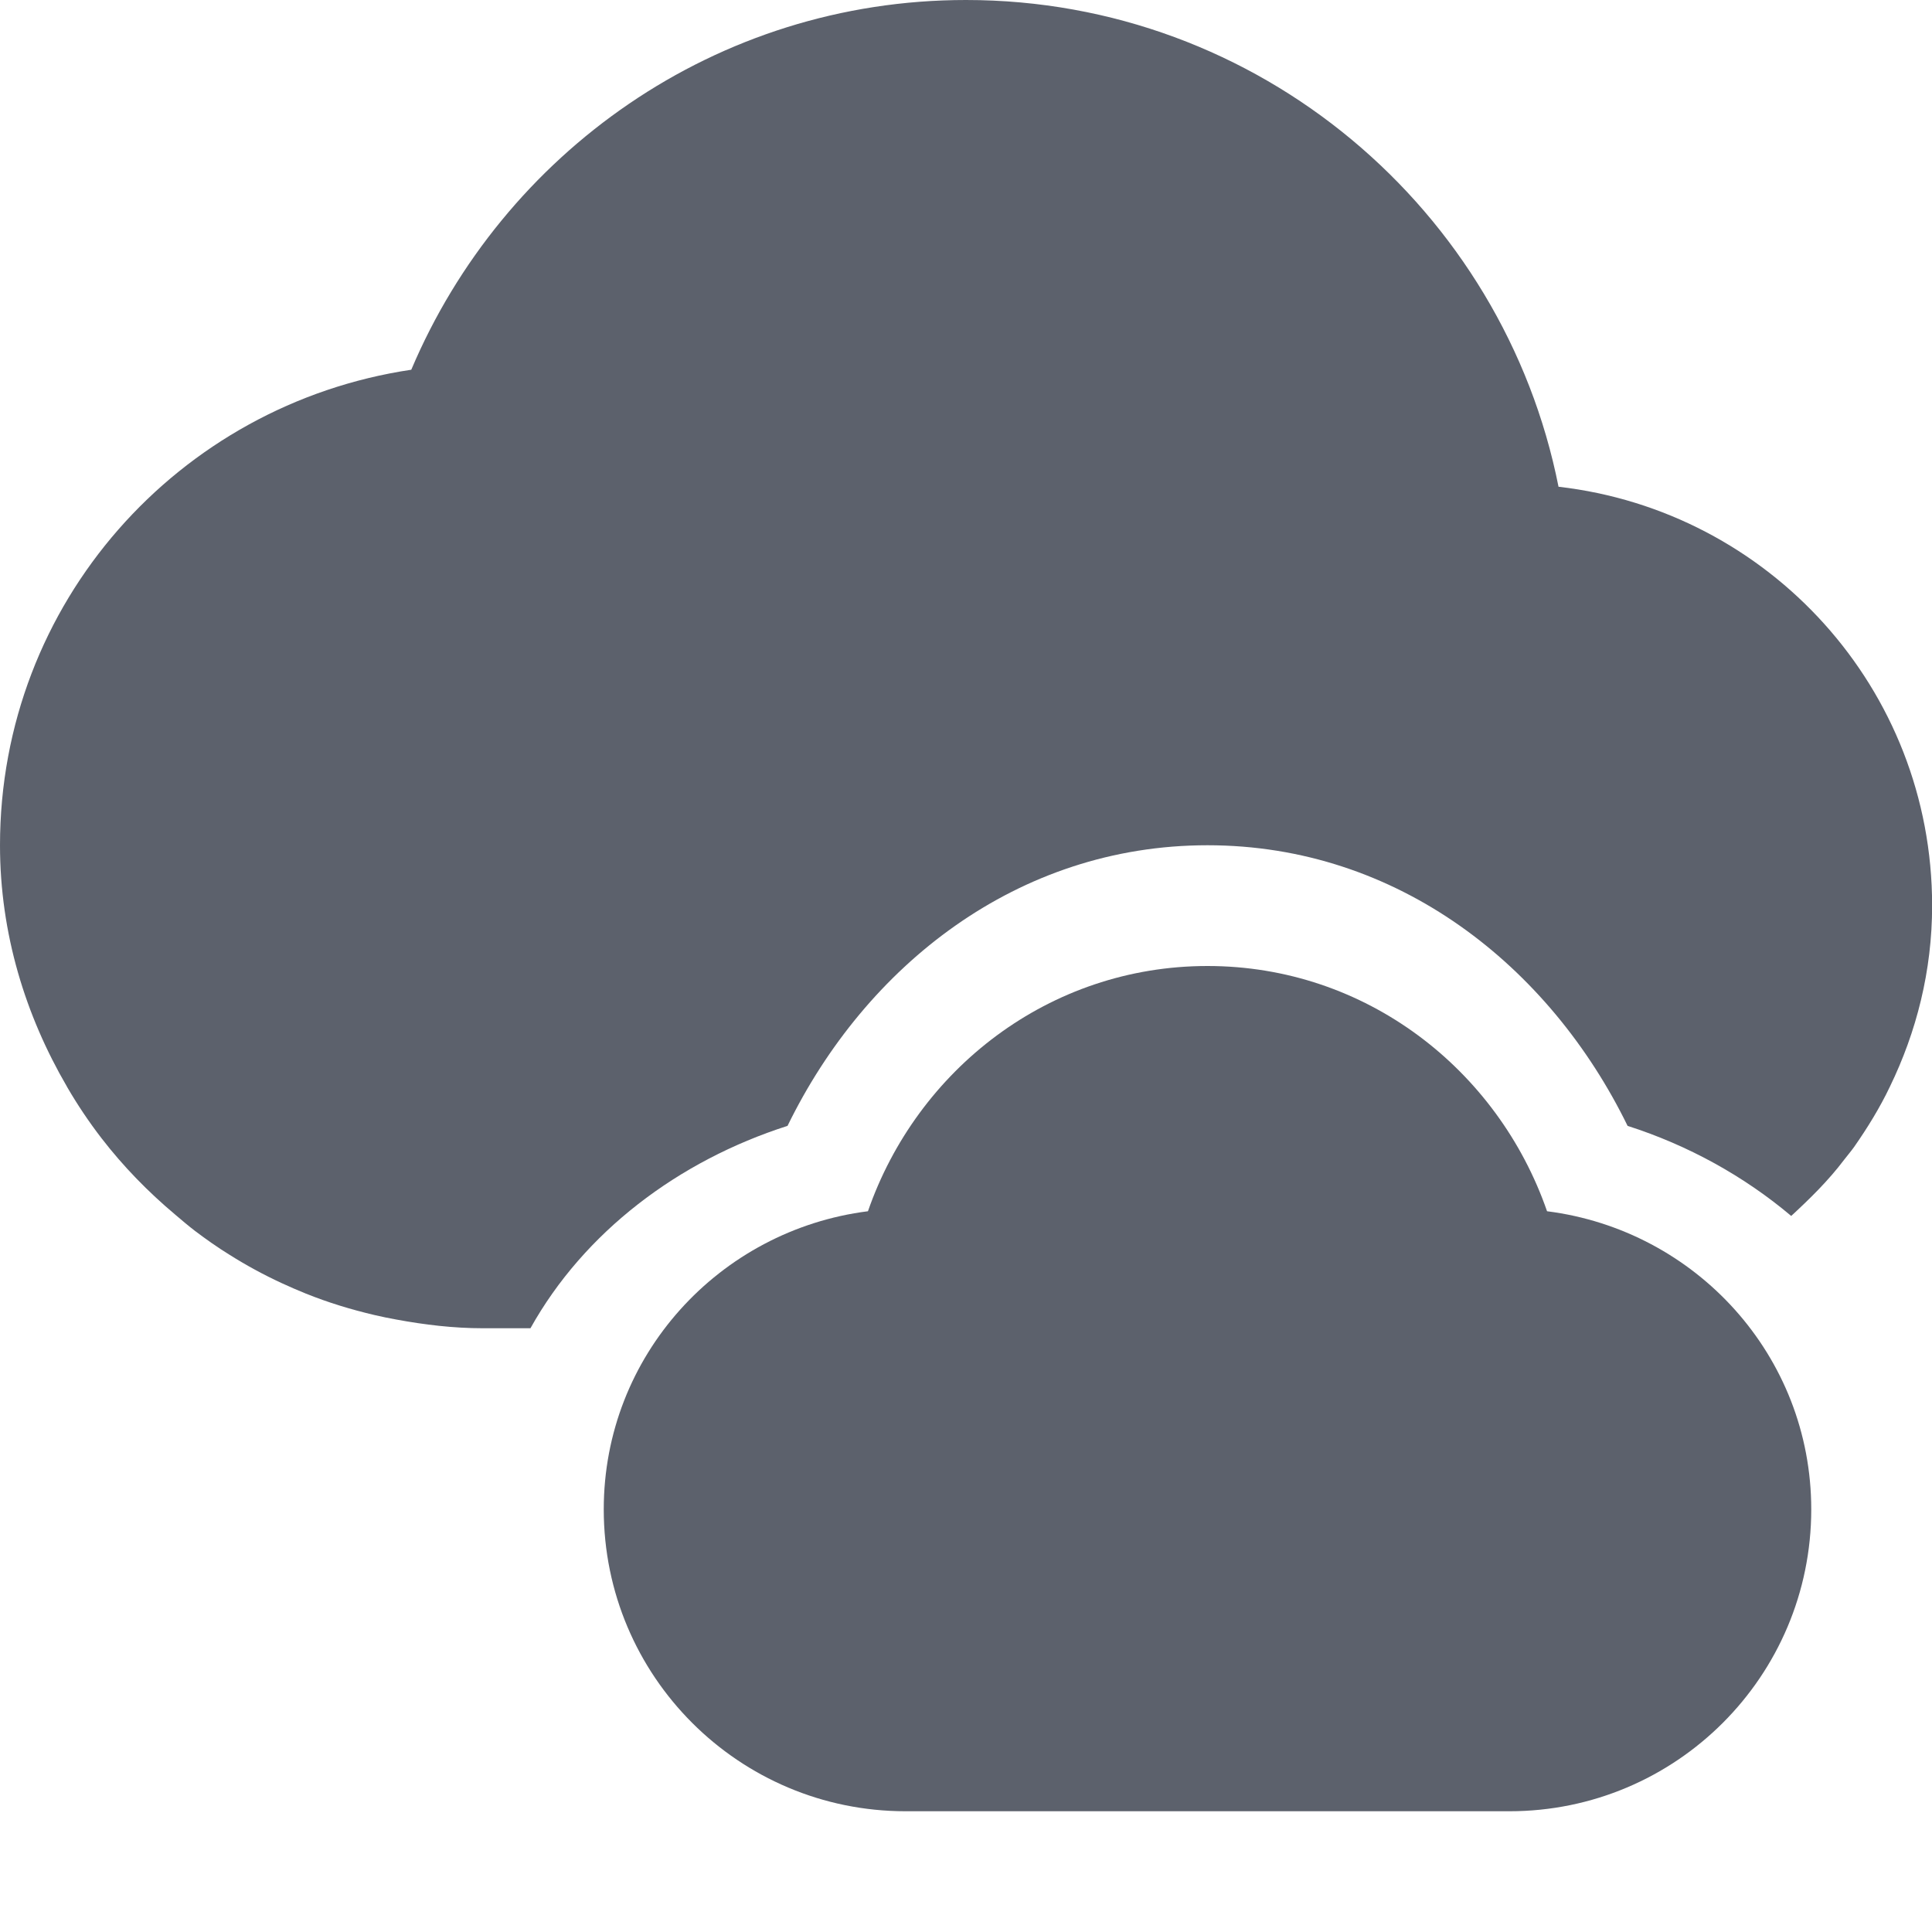
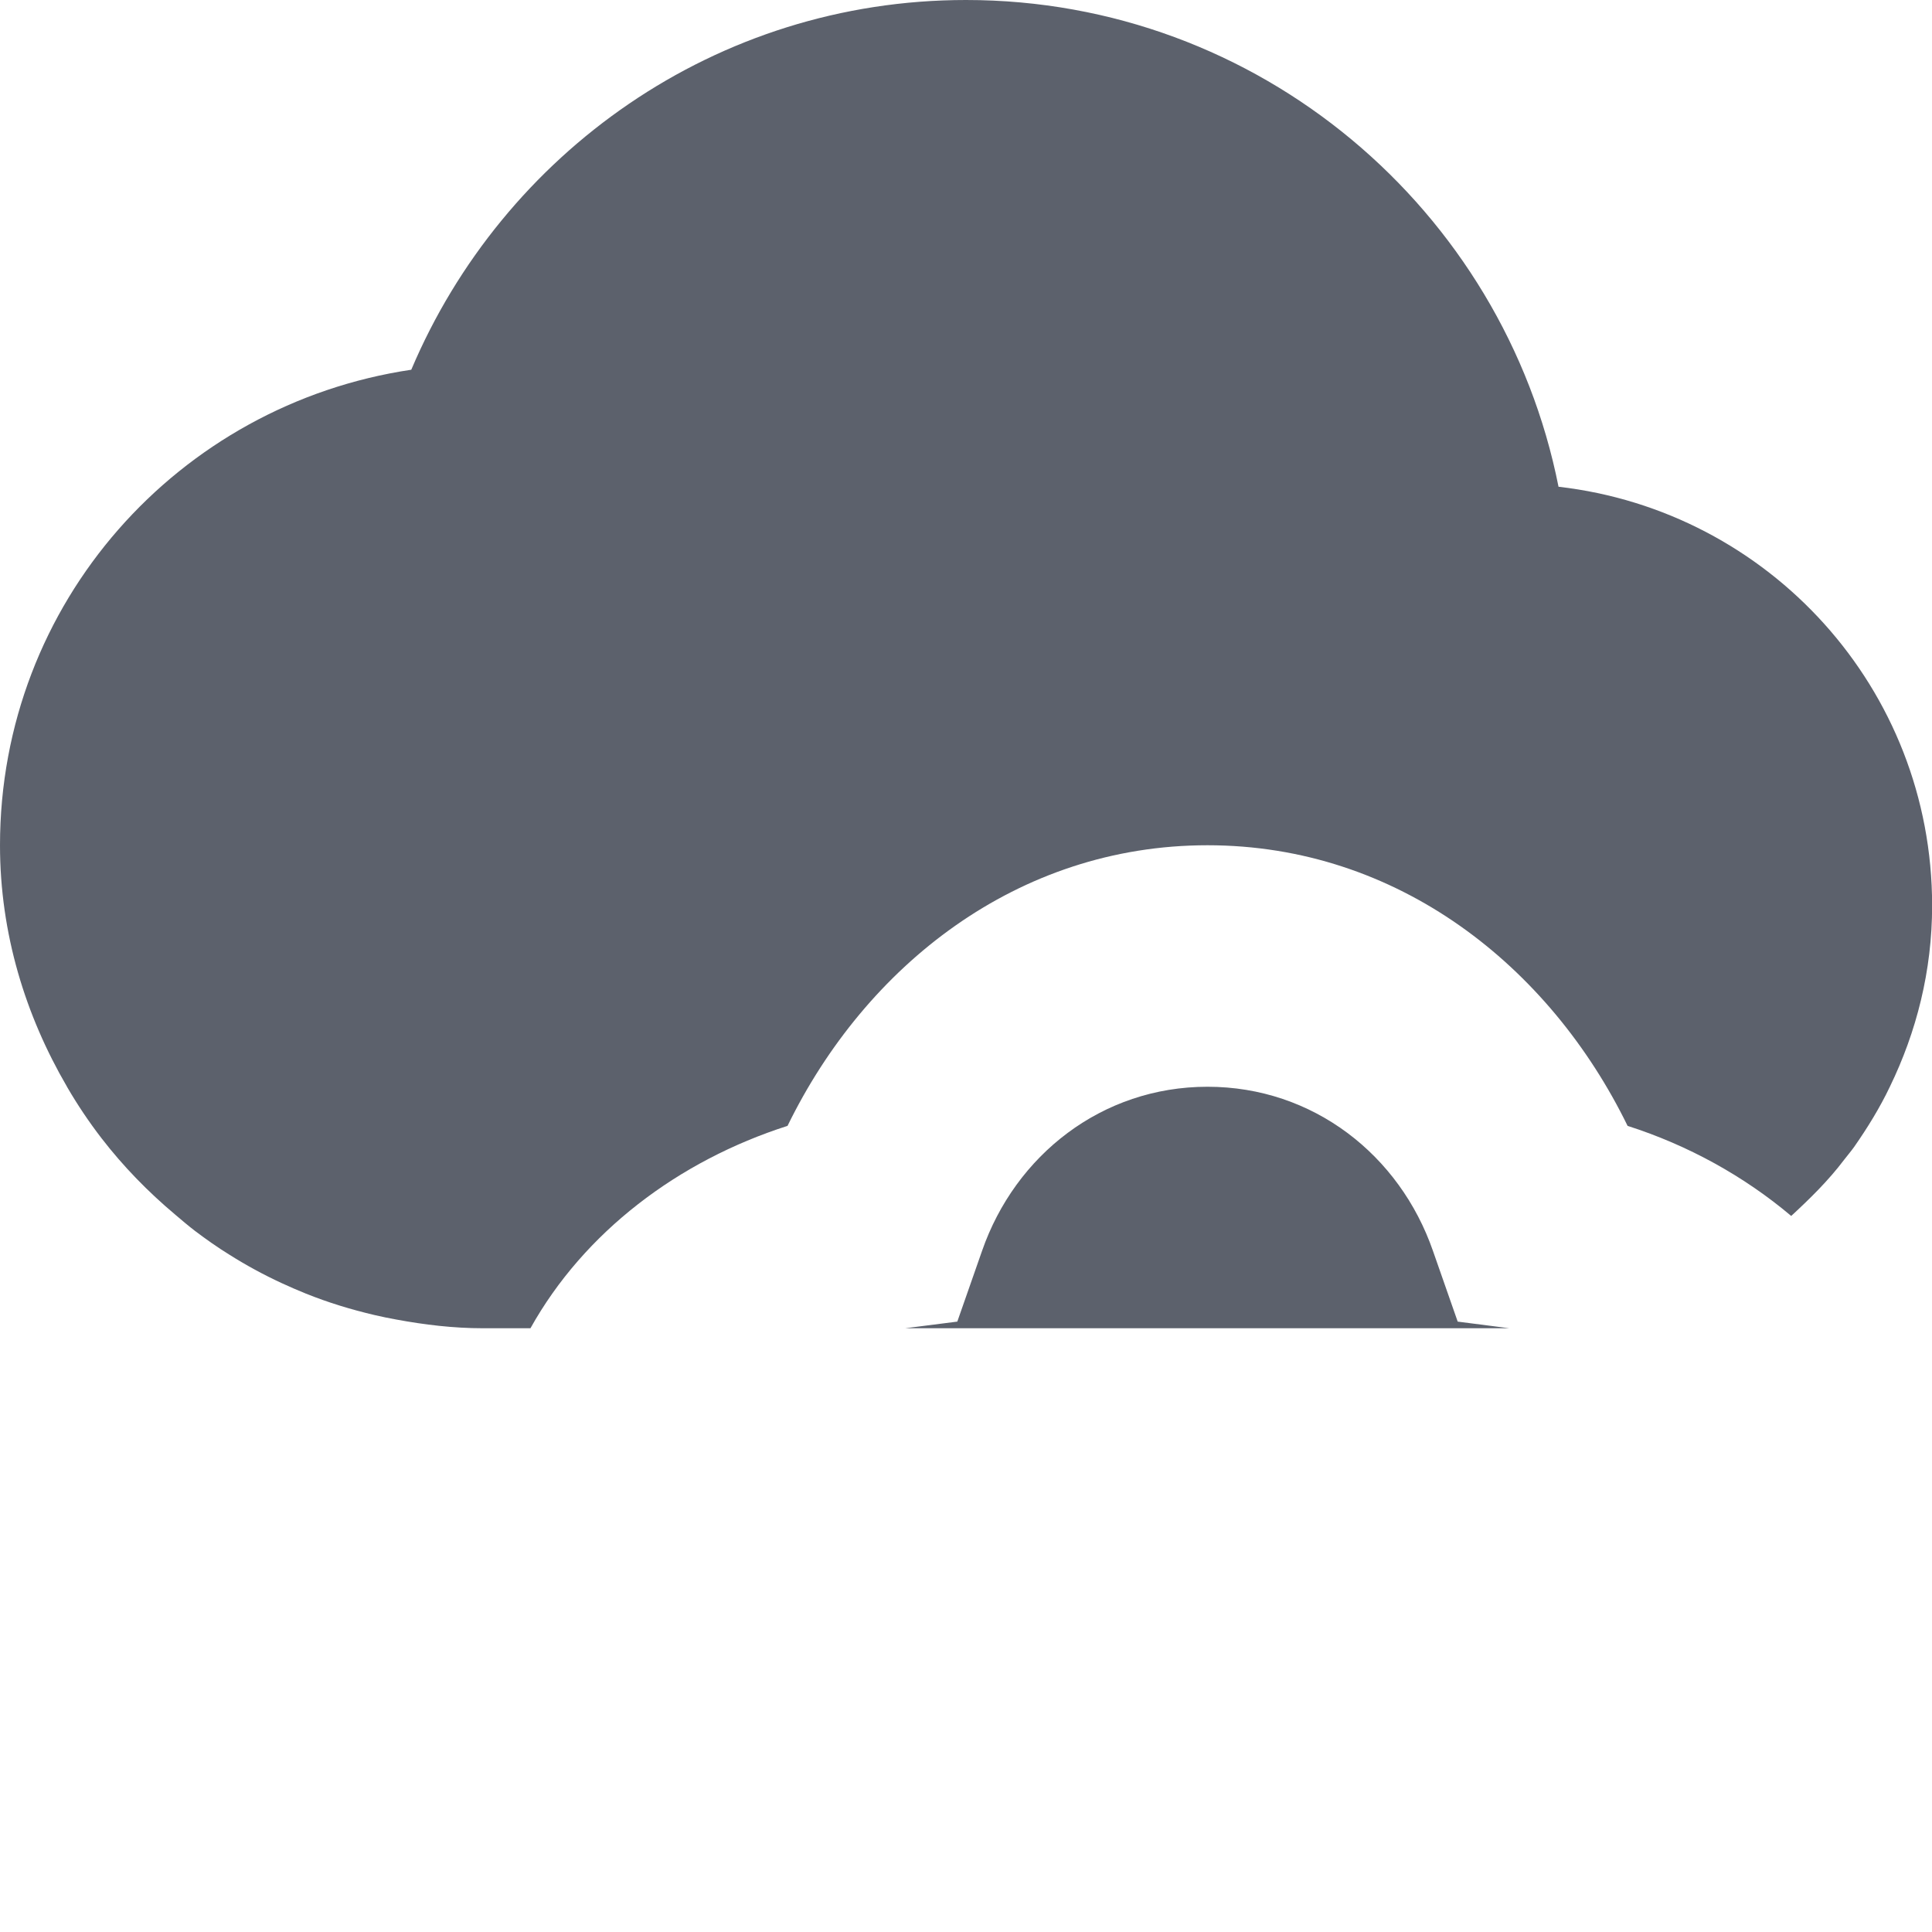
<svg xmlns="http://www.w3.org/2000/svg" height="16" style="enable-background:new" version="1.1" width="16">
  <title>
  Paper Symbolic Icon Theme
 </title>
  <g transform="translate(-445,395)">
-     <path d="m 455,-387 c -1.312,0 -2.405,0.858 -2.812,2.031 -1.231,0.156 -2.188,1.196 -2.188,2.469 0,1.381 1.119,2.5 2.5,2.5 l 2.5,0 2.5,0 c 1.381,0 2.5,-1.119 2.5,-2.5 0,-1.273 -0.957,-2.313 -2.188,-2.469 C 457.405,-386.142 456.312,-387 455,-387 Z" style="fill:#5c616c;fill-opacity:1;enable-background:new" />
    <path d="m 453,-395 c -2.071,0 -3.835,1.268 -4.594,3.062 -1.928,0.287 -3.406,1.93 -3.406,3.938 0,0.732 0.211,1.41 0.555,2 7.3e-4,10e-4 9.5e-4,0.003 0.002,0.004 0.086,0.148 0.181,0.289 0.285,0.424 0.18,0.233 0.384,0.442 0.609,0.631 0.054,0.046 0.108,0.092 0.164,0.135 0.093,0.07 0.186,0.136 0.285,0.197 0.138,0.087 0.281,0.165 0.43,0.234 0.067,0.031 0.134,0.06 0.203,0.088 0.184,0.074 0.374,0.132 0.57,0.178 0.06,0.014 0.119,0.026 0.18,0.037 0.233,0.043 0.471,0.072 0.717,0.072 l 0.393,0 c 0.444,-0.796 1.223,-1.386 2.129,-1.676 0.646,-1.324 1.902,-2.324 3.478,-2.324 1.577,0 2.833,1.001 3.479,2.324 0.503,0.161 0.965,0.417 1.355,0.746 0.156,-0.144 0.309,-0.294 0.438,-0.465 0.027,-0.035 0.056,-0.069 0.082,-0.105 0.111,-0.159 0.213,-0.324 0.297,-0.5 0.22,-0.453 0.35,-0.959 0.35,-1.5 0,-1.797 -1.351,-3.269 -3.094,-3.469 C 457.452,-393.262 455.427,-395 453,-395 Z m 2,9 c -0.875,0 -1.592,0.567 -1.867,1.359 l -0.205,0.586 -0.432,0.055 5.004,0 -0.428,-0.055 -0.205,-0.586 C 456.592,-385.433 455.876,-386 455,-386 Z" style="fill:#5c616c;fill-opacity:1;" />
  </g>
</svg>